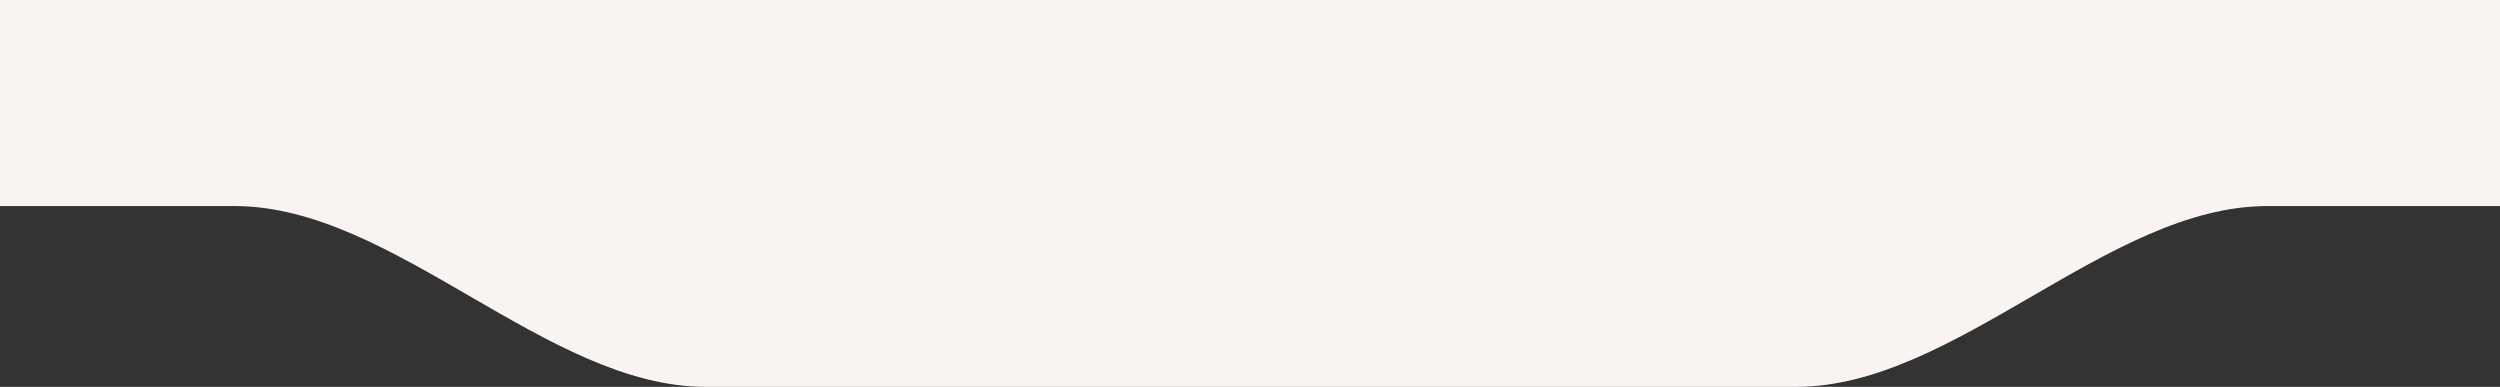
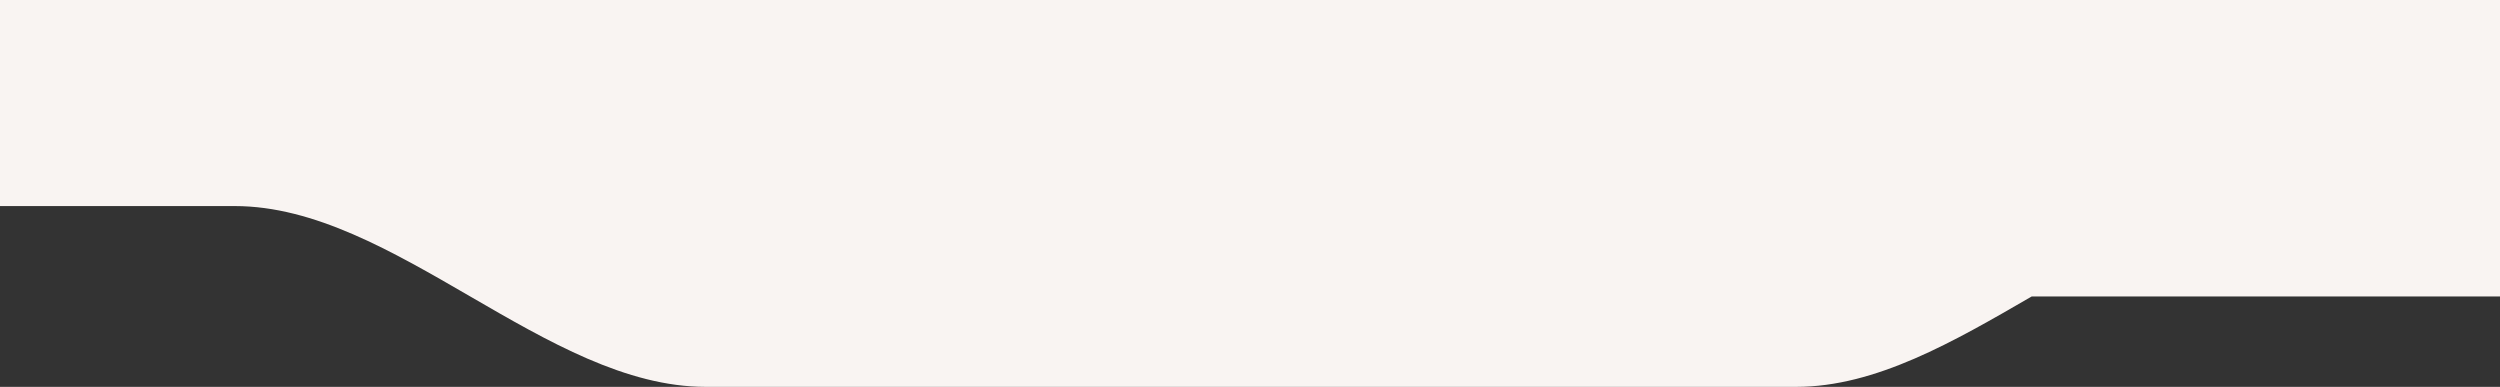
<svg xmlns="http://www.w3.org/2000/svg" width="1286" height="199" viewBox="0 0 1286 199" fill="none">
  <rect x="0" y="0" width="1286" height="199" fill="#333333" stroke="none" />
-   <path fill-rule="evenodd" clip-rule="evenodd" d="M1286 0H0V106H120.789C161.689 106 201.792 129.25 241.894 152.5C281.997 175.75 322.099 199 363 199H924C964.901 199 1005 175.75 1045.11 152.5C1085.21 129.25 1125.31 106 1166.21 106H1286V0Z" fill="#F9F4F2" />
+   <path fill-rule="evenodd" clip-rule="evenodd" d="M1286 0H0V106H120.789C161.689 106 201.792 129.25 241.894 152.5C281.997 175.75 322.099 199 363 199H924C964.901 199 1005 175.75 1045.11 152.5H1286V0Z" fill="#F9F4F2" />
</svg>